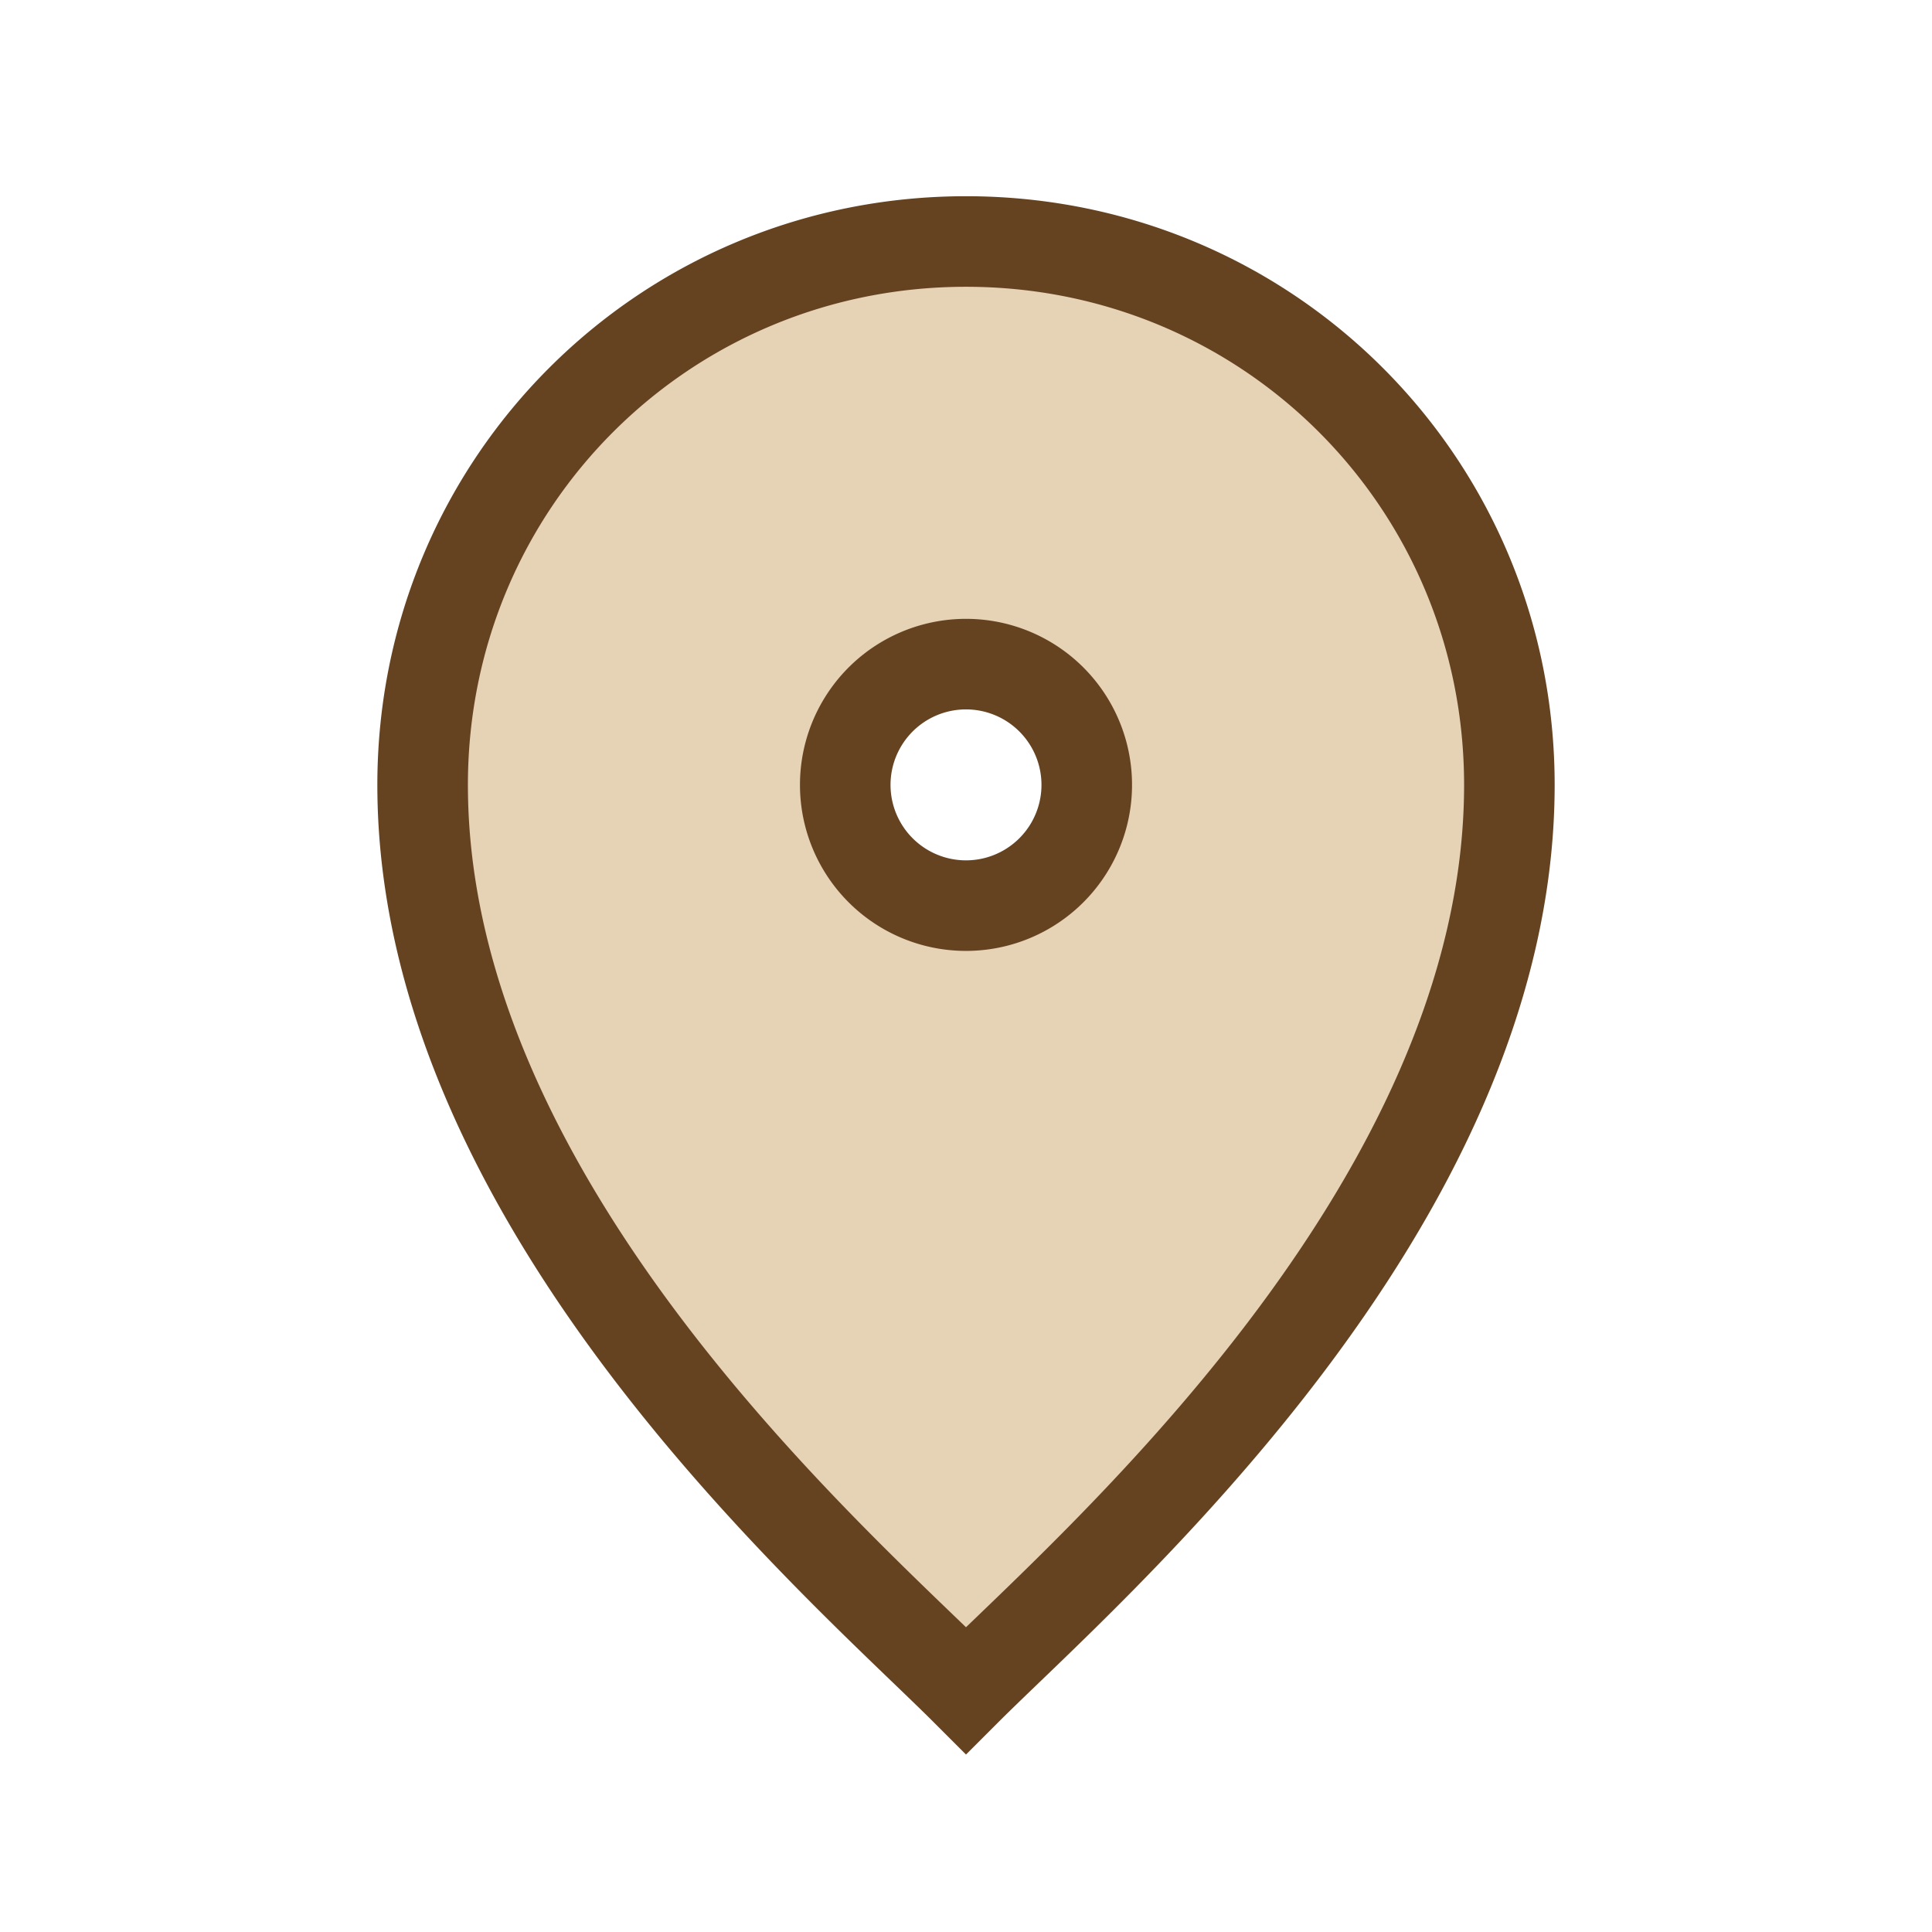
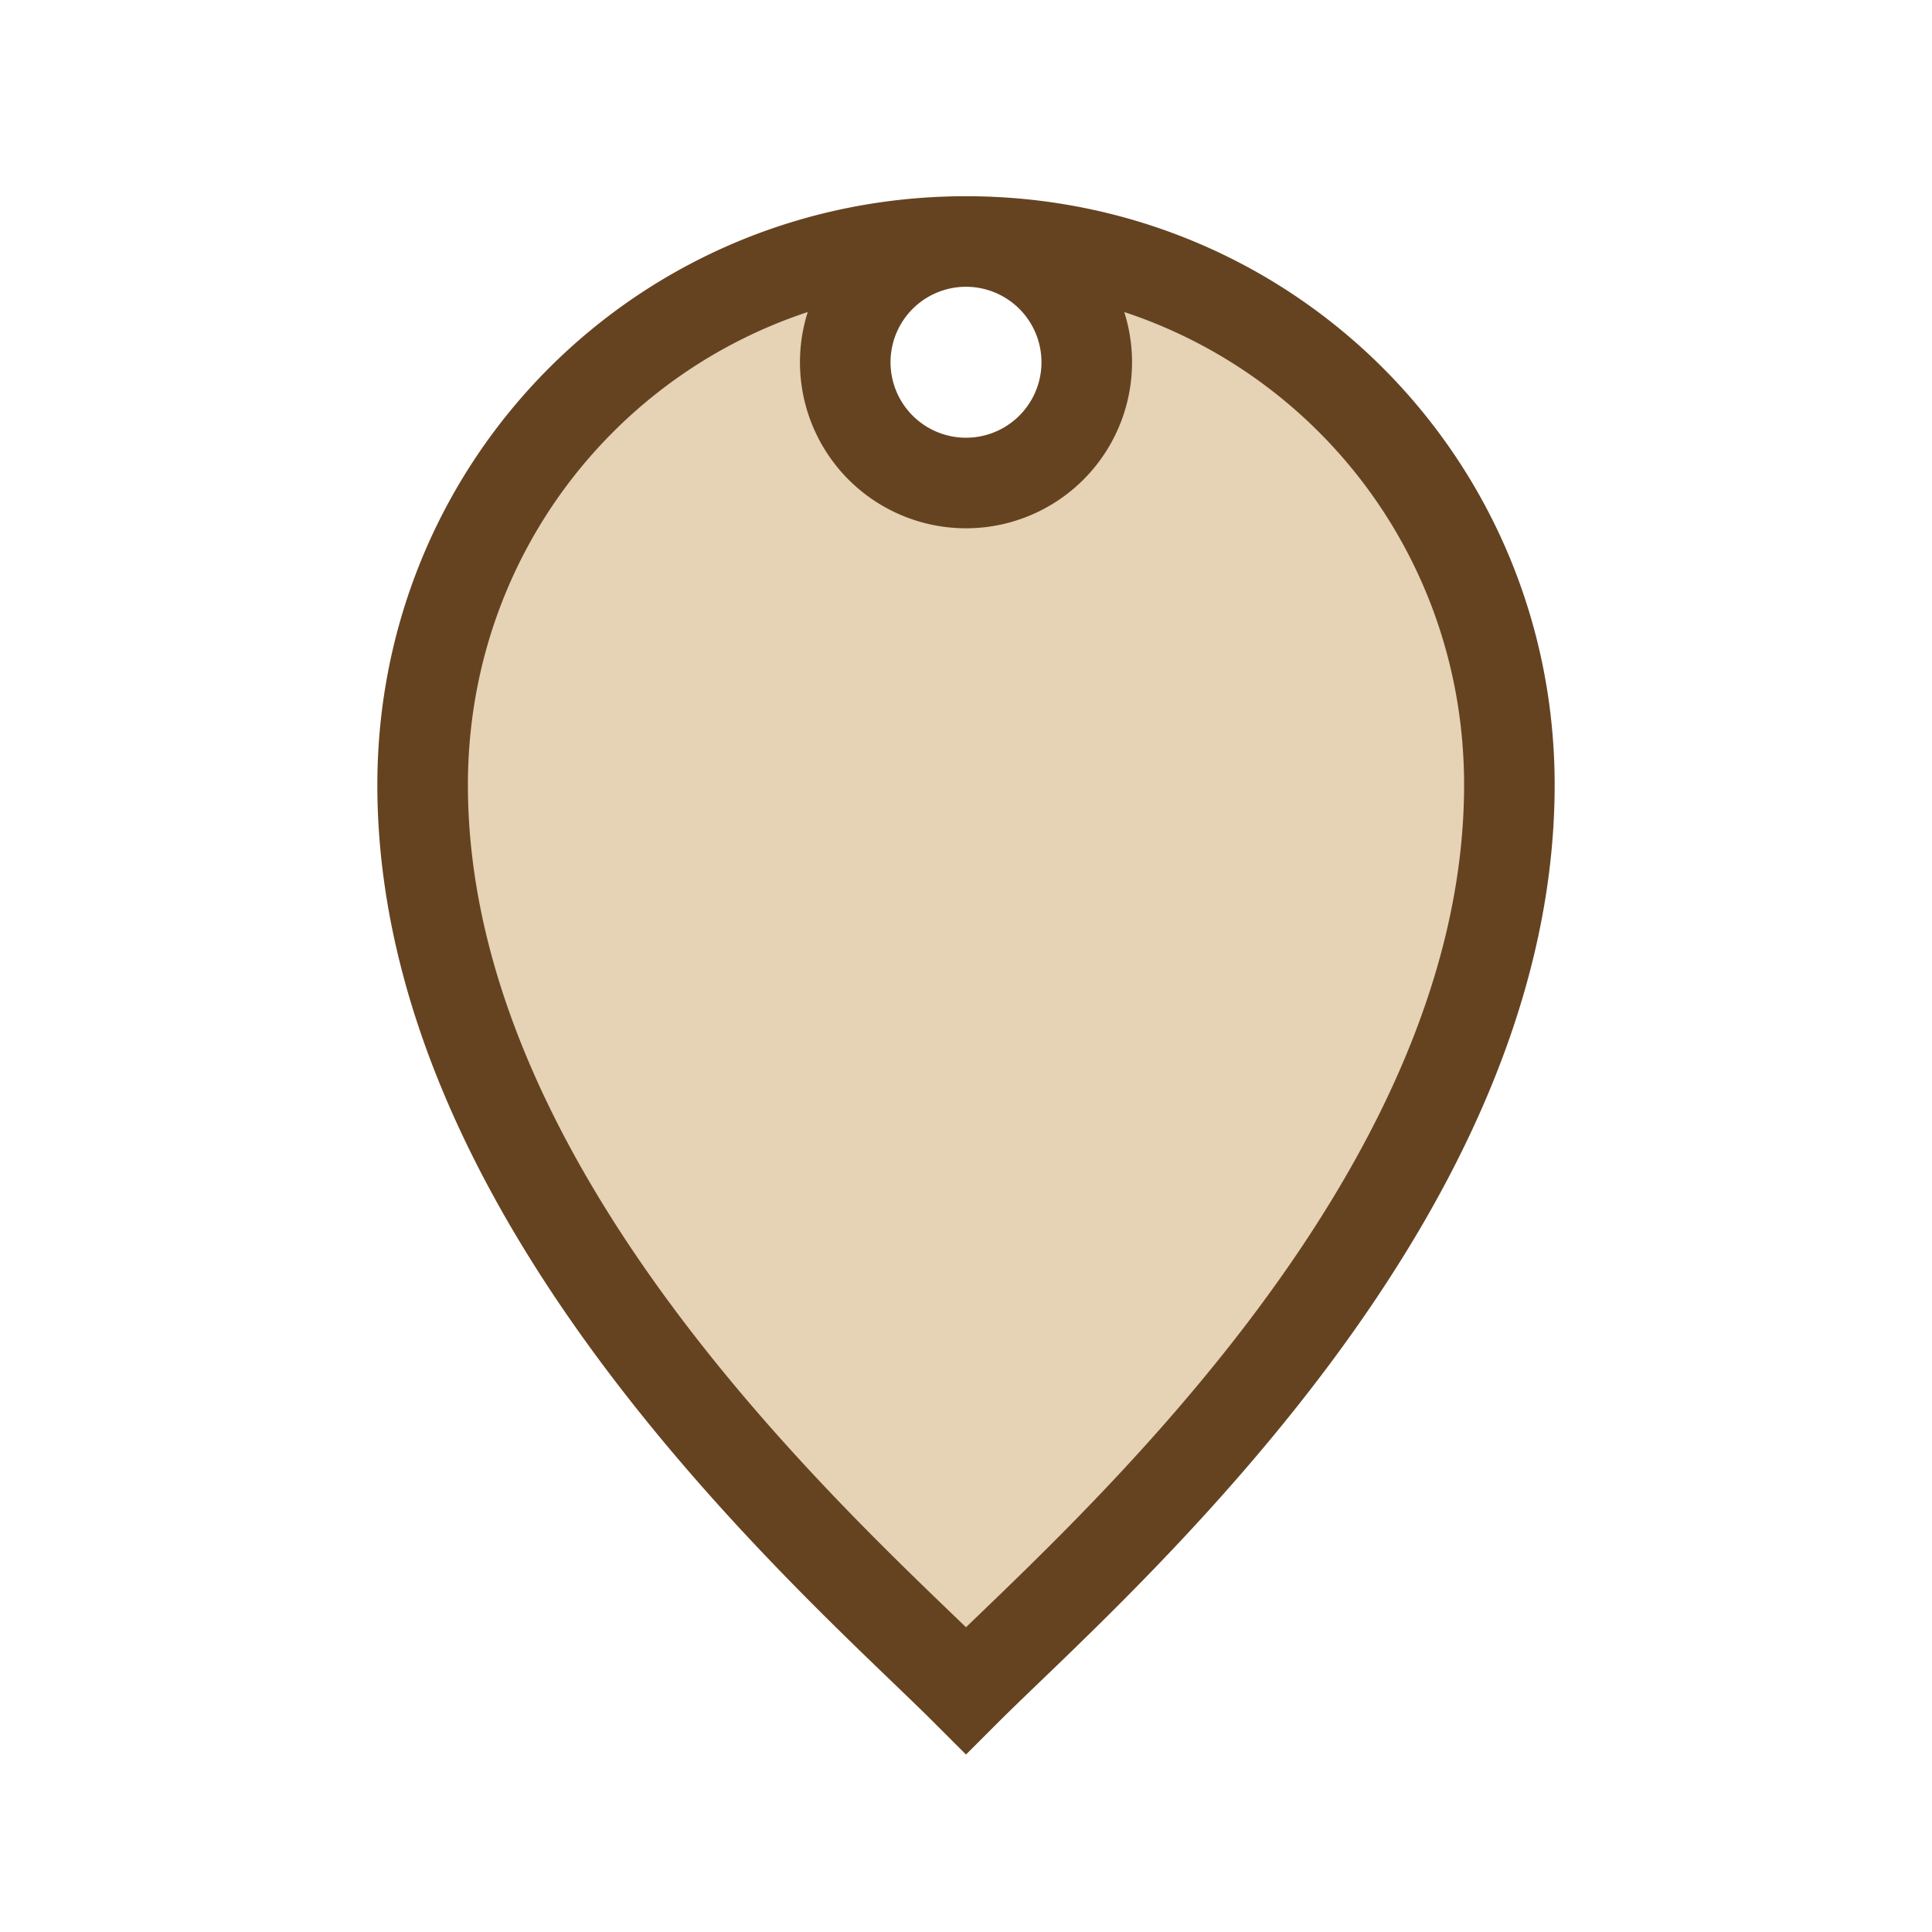
<svg xmlns="http://www.w3.org/2000/svg" width="32" height="32" viewBox="0 0 32 32">
-   <path d="M16 4c-5 0-9 4-9 9 0 7 7 13 9 15 2-2 9-8 9-15 0-5-4-9-9-9zm0 7a2 2 0 1 1 0 4 2 2 0 0 1 0-4z" fill="#E6D2B5" stroke="#654321" stroke-width="1.5" />
+   <path d="M16 4c-5 0-9 4-9 9 0 7 7 13 9 15 2-2 9-8 9-15 0-5-4-9-9-9za2 2 0 1 1 0 4 2 2 0 0 1 0-4z" fill="#E6D2B5" stroke="#654321" stroke-width="1.5" />
</svg>